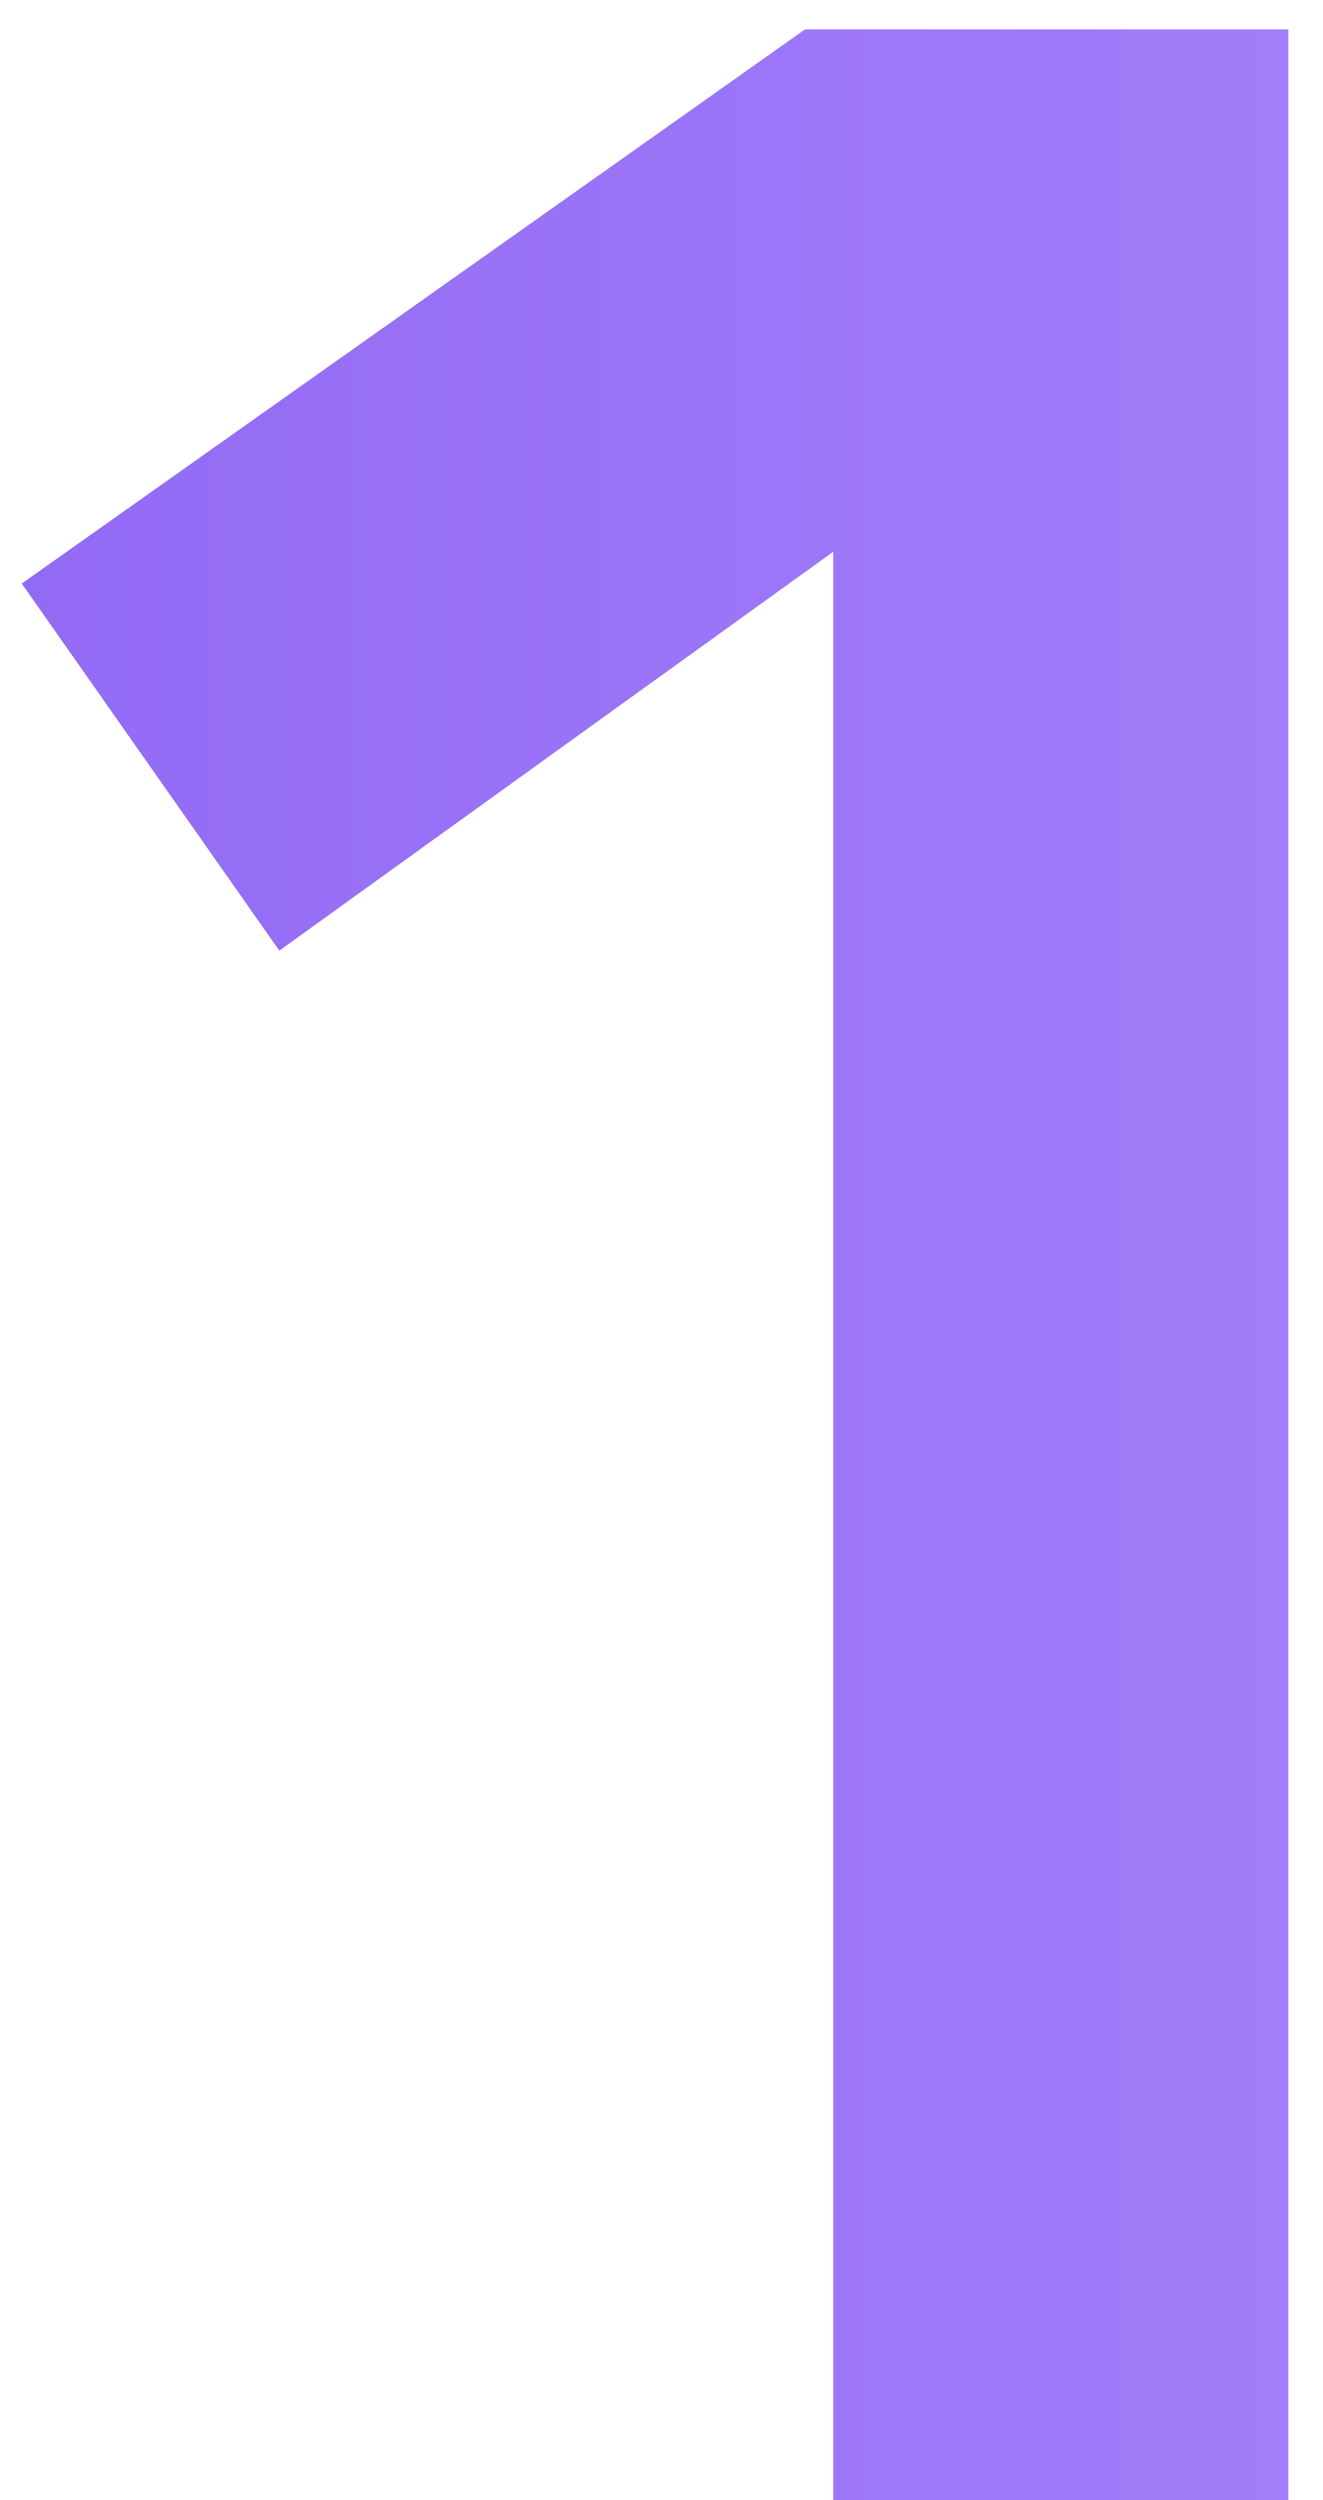
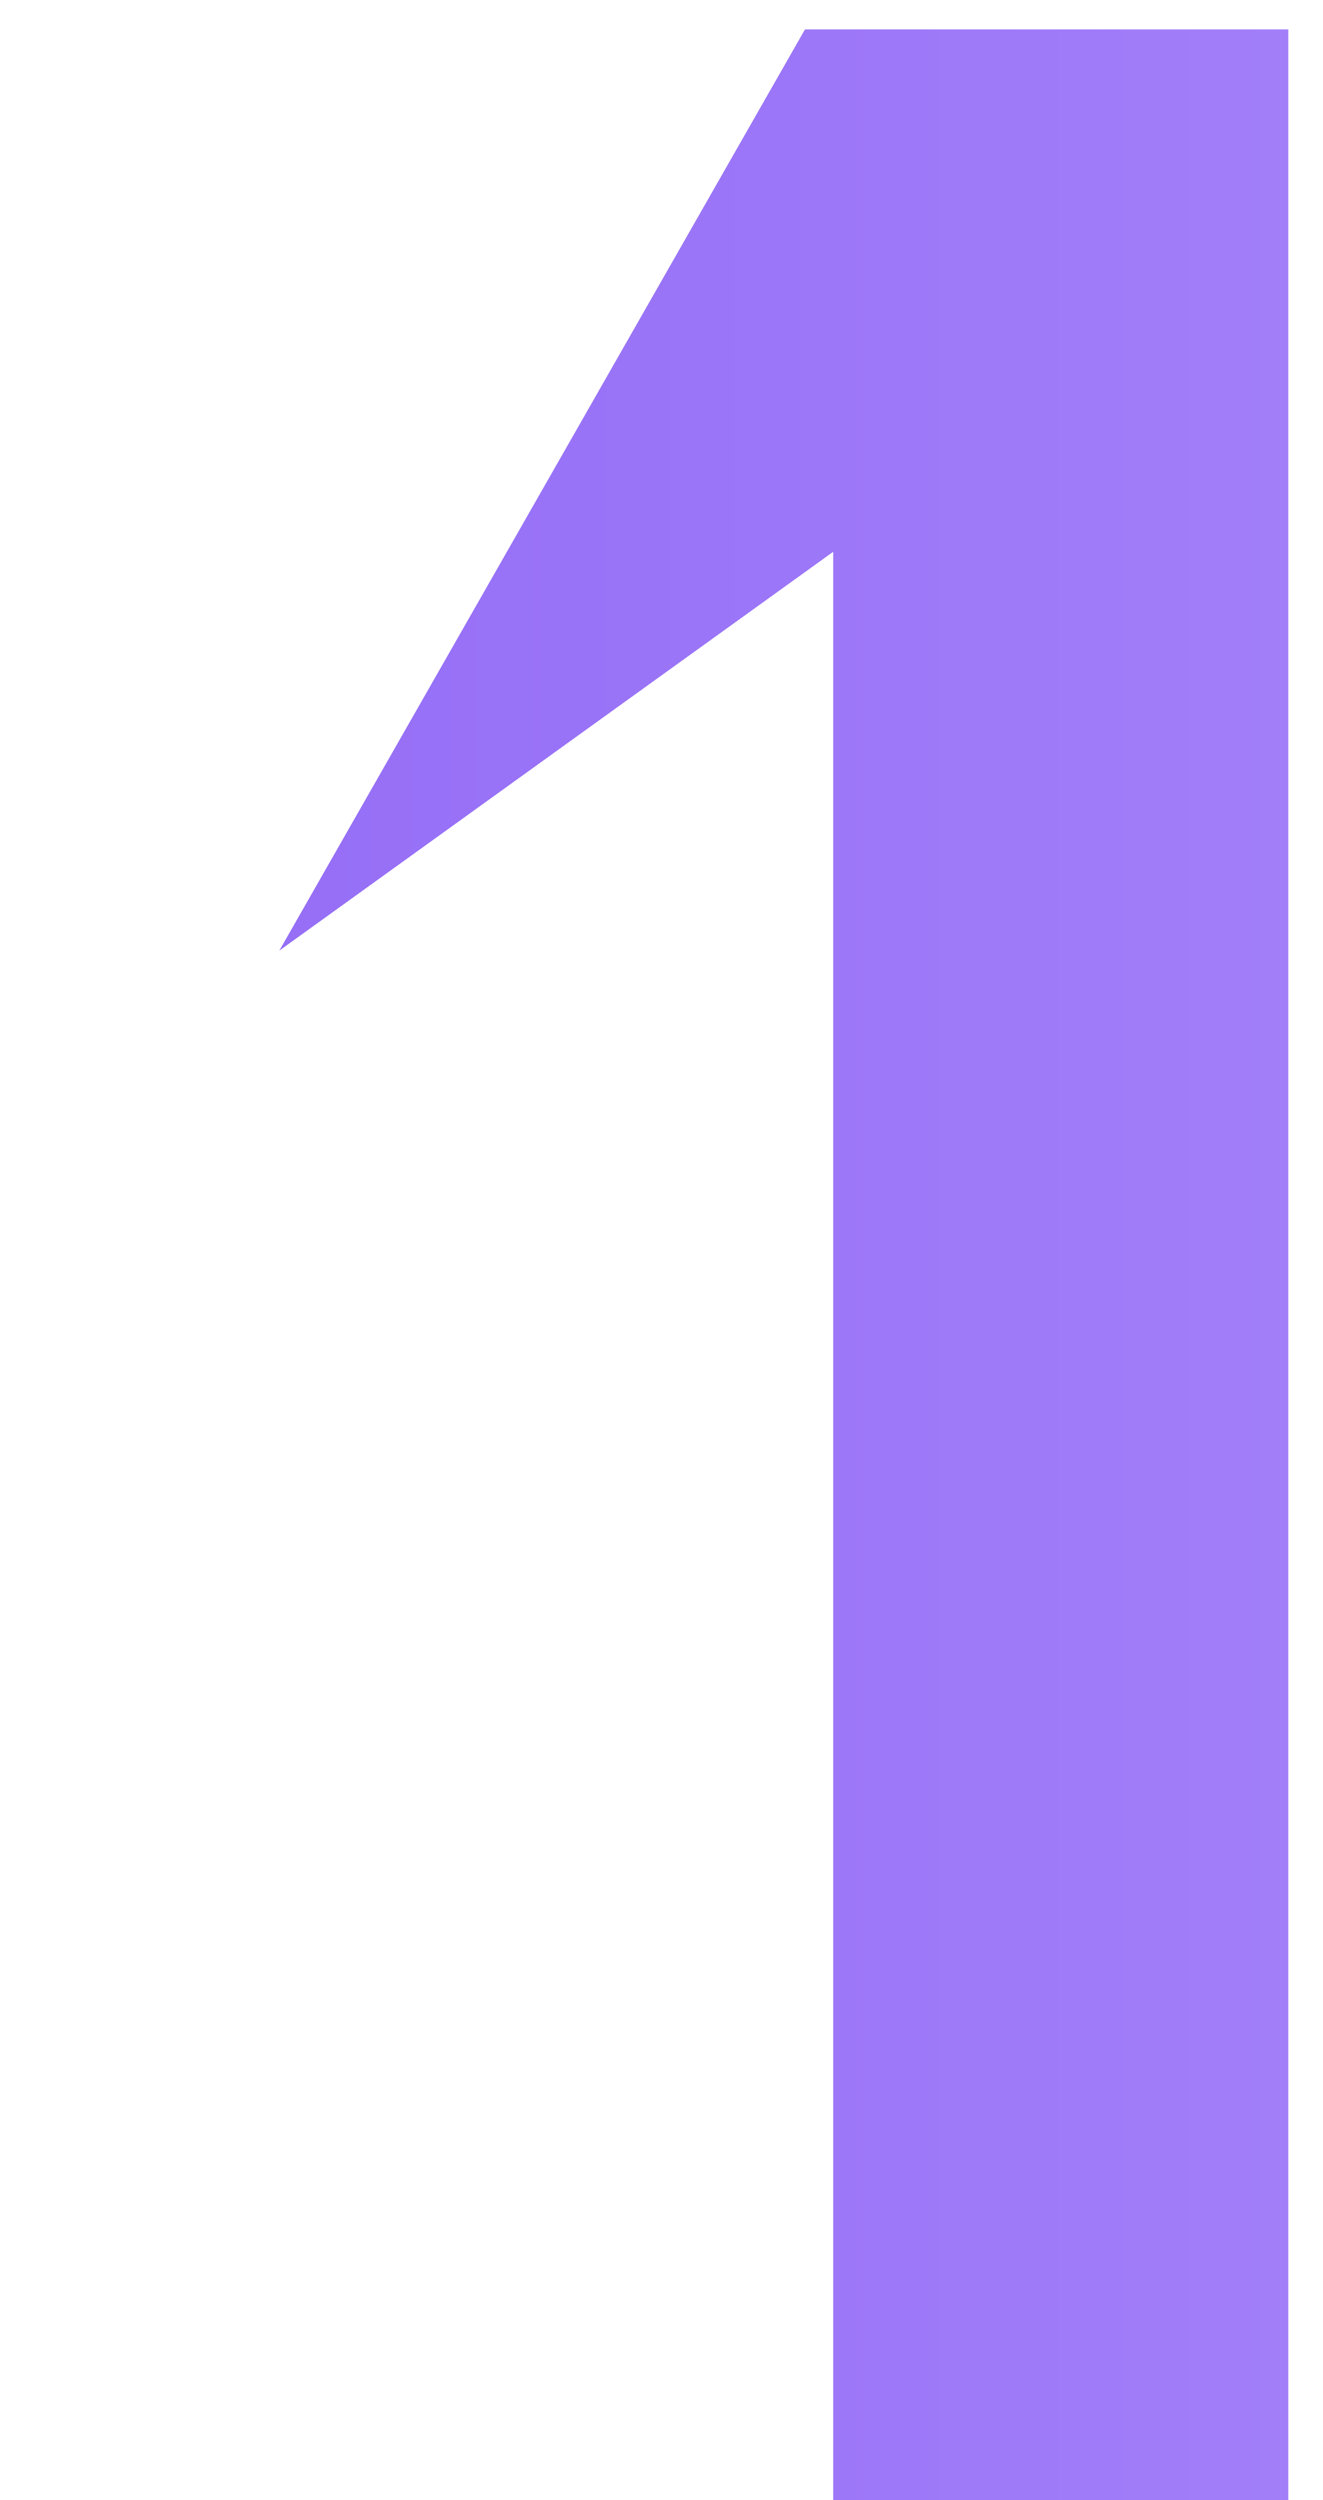
<svg xmlns="http://www.w3.org/2000/svg" width="18" height="34" viewBox="0 0 18 34" fill="none">
-   <path d="M17.528 0.4V34H11.336V7.504L3.8 12.928L0.296 7.936L10.952 0.4H17.528Z" fill="url(#paint0_linear_15_14)" />
+   <path d="M17.528 0.4V34H11.336V7.504L3.8 12.928L10.952 0.4H17.528Z" fill="url(#paint0_linear_15_14)" />
  <defs>
    <linearGradient id="paint0_linear_15_14" x1="-1" y1="17" x2="21" y2="17" gradientUnits="userSpaceOnUse">
      <stop stop-color="#9169F5" />
      <stop offset="1" stop-color="#A582FA" />
    </linearGradient>
  </defs>
</svg>